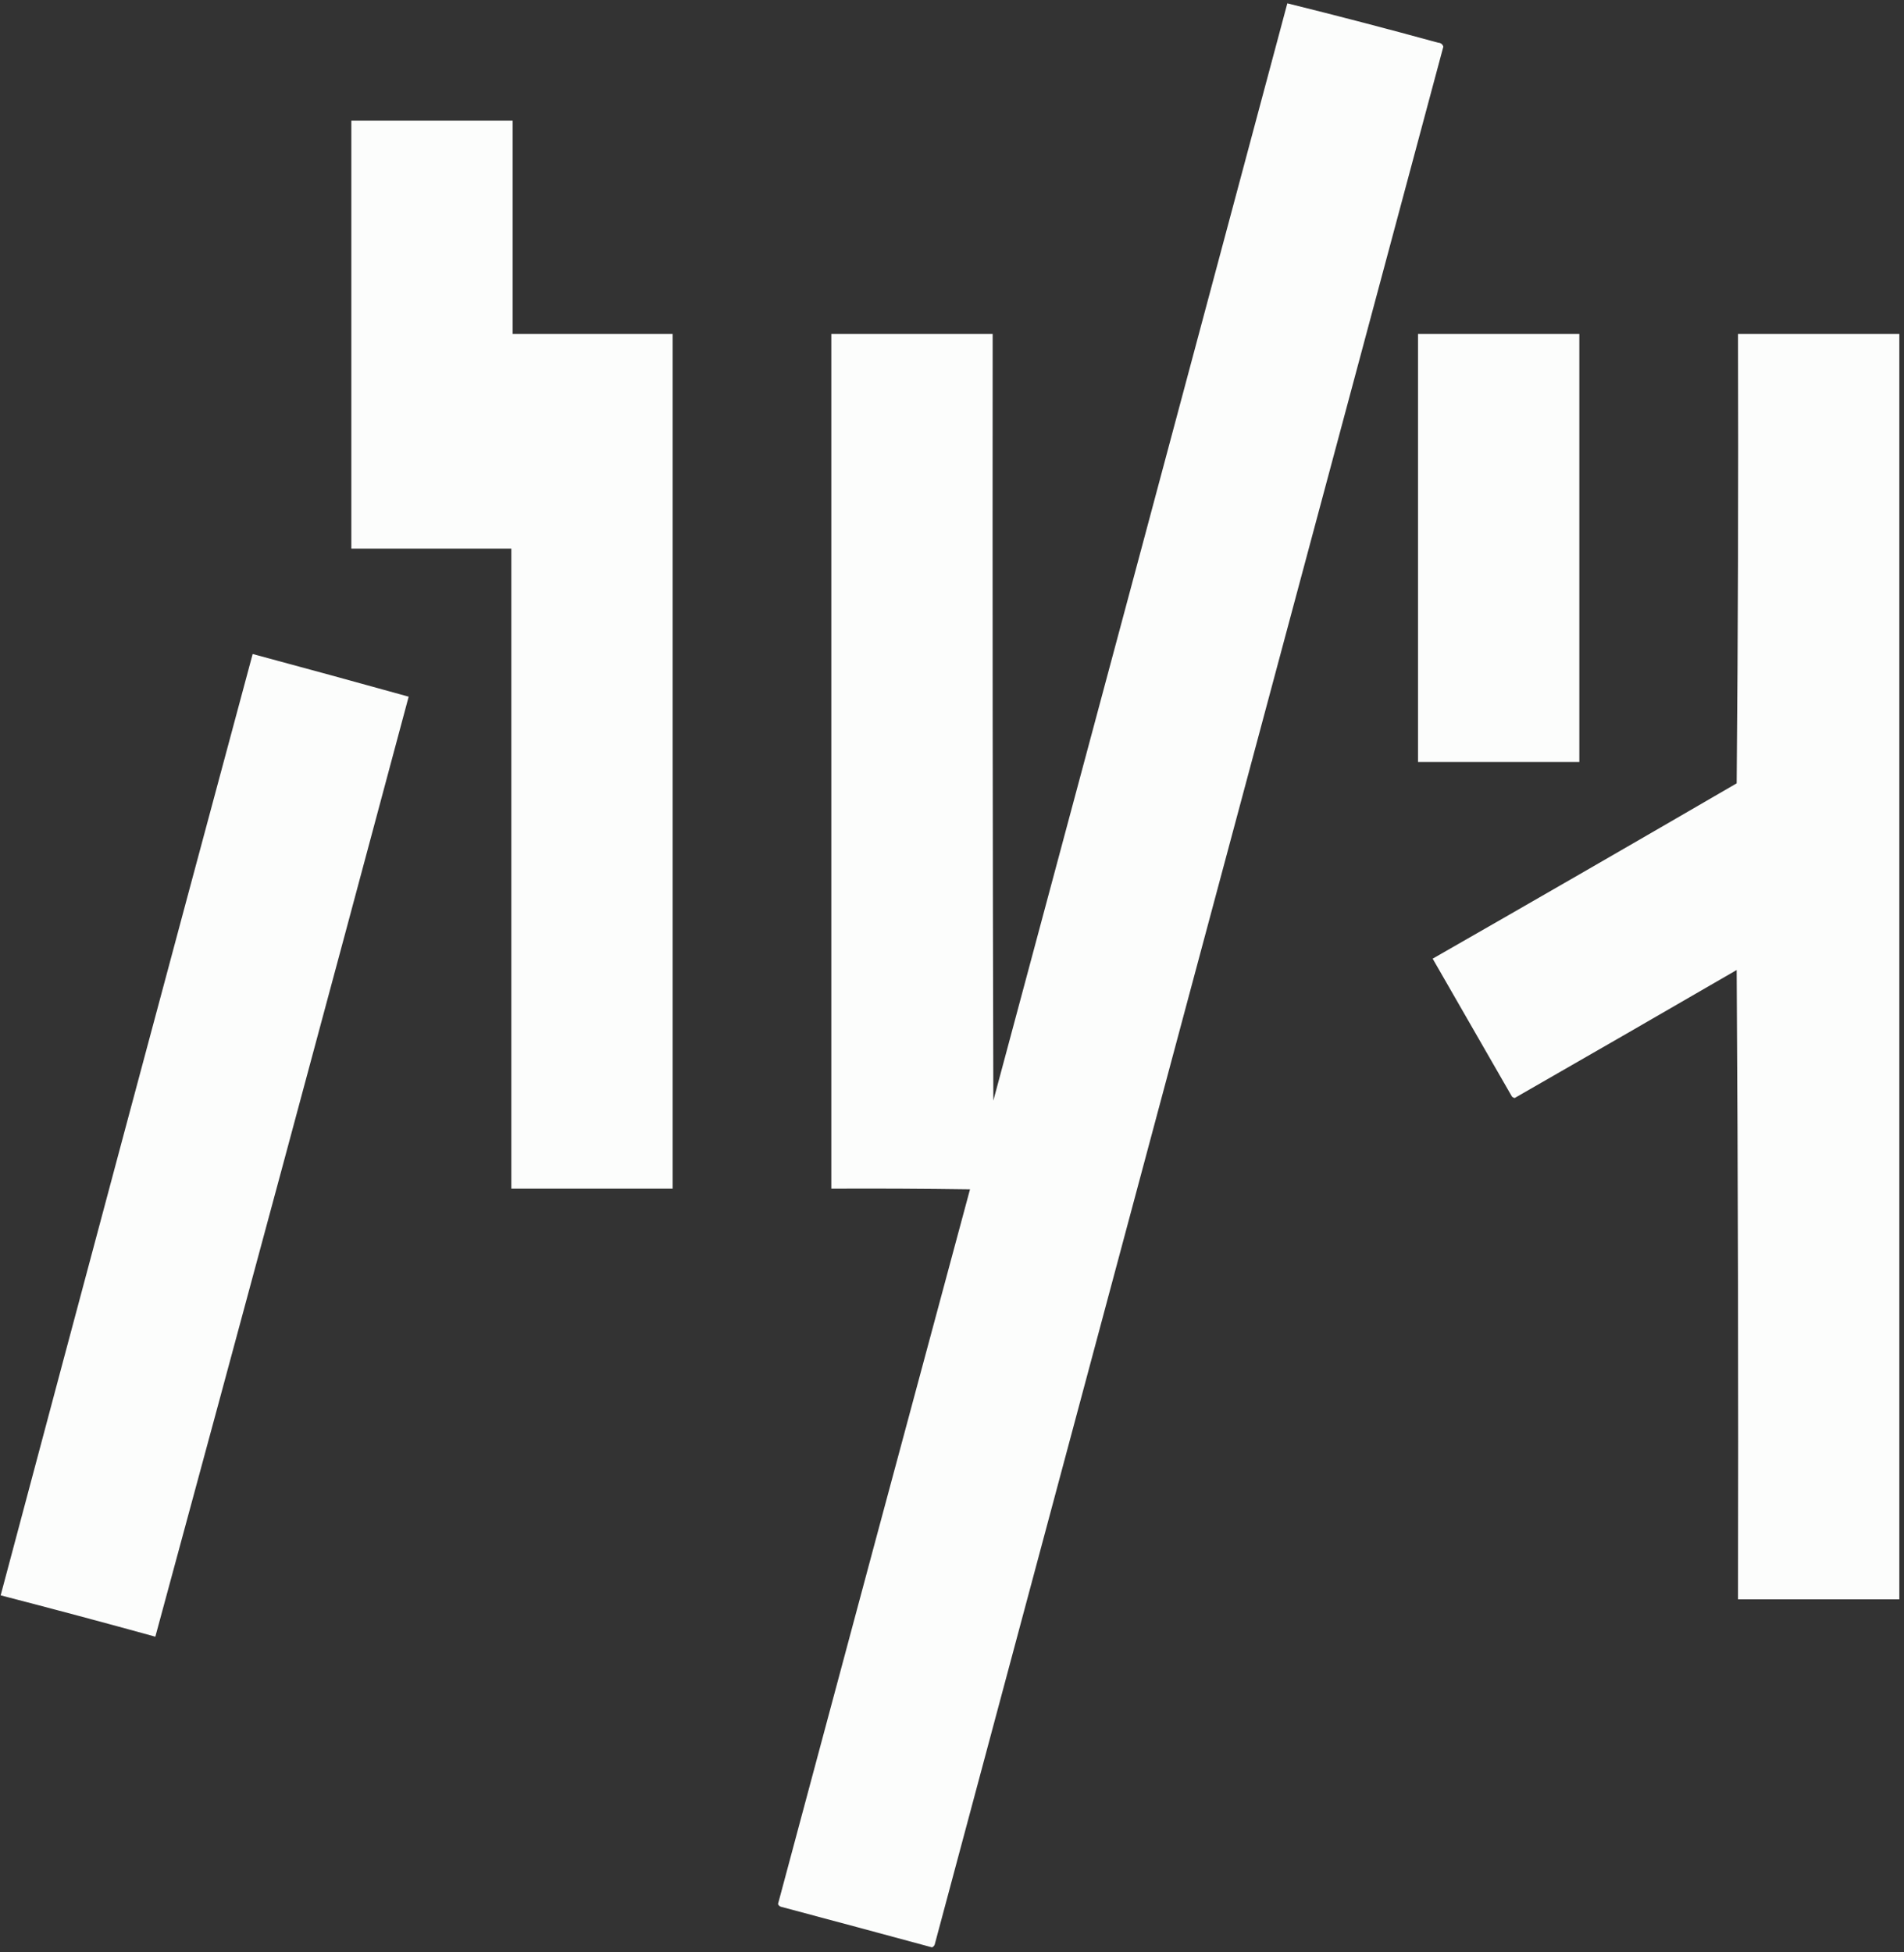
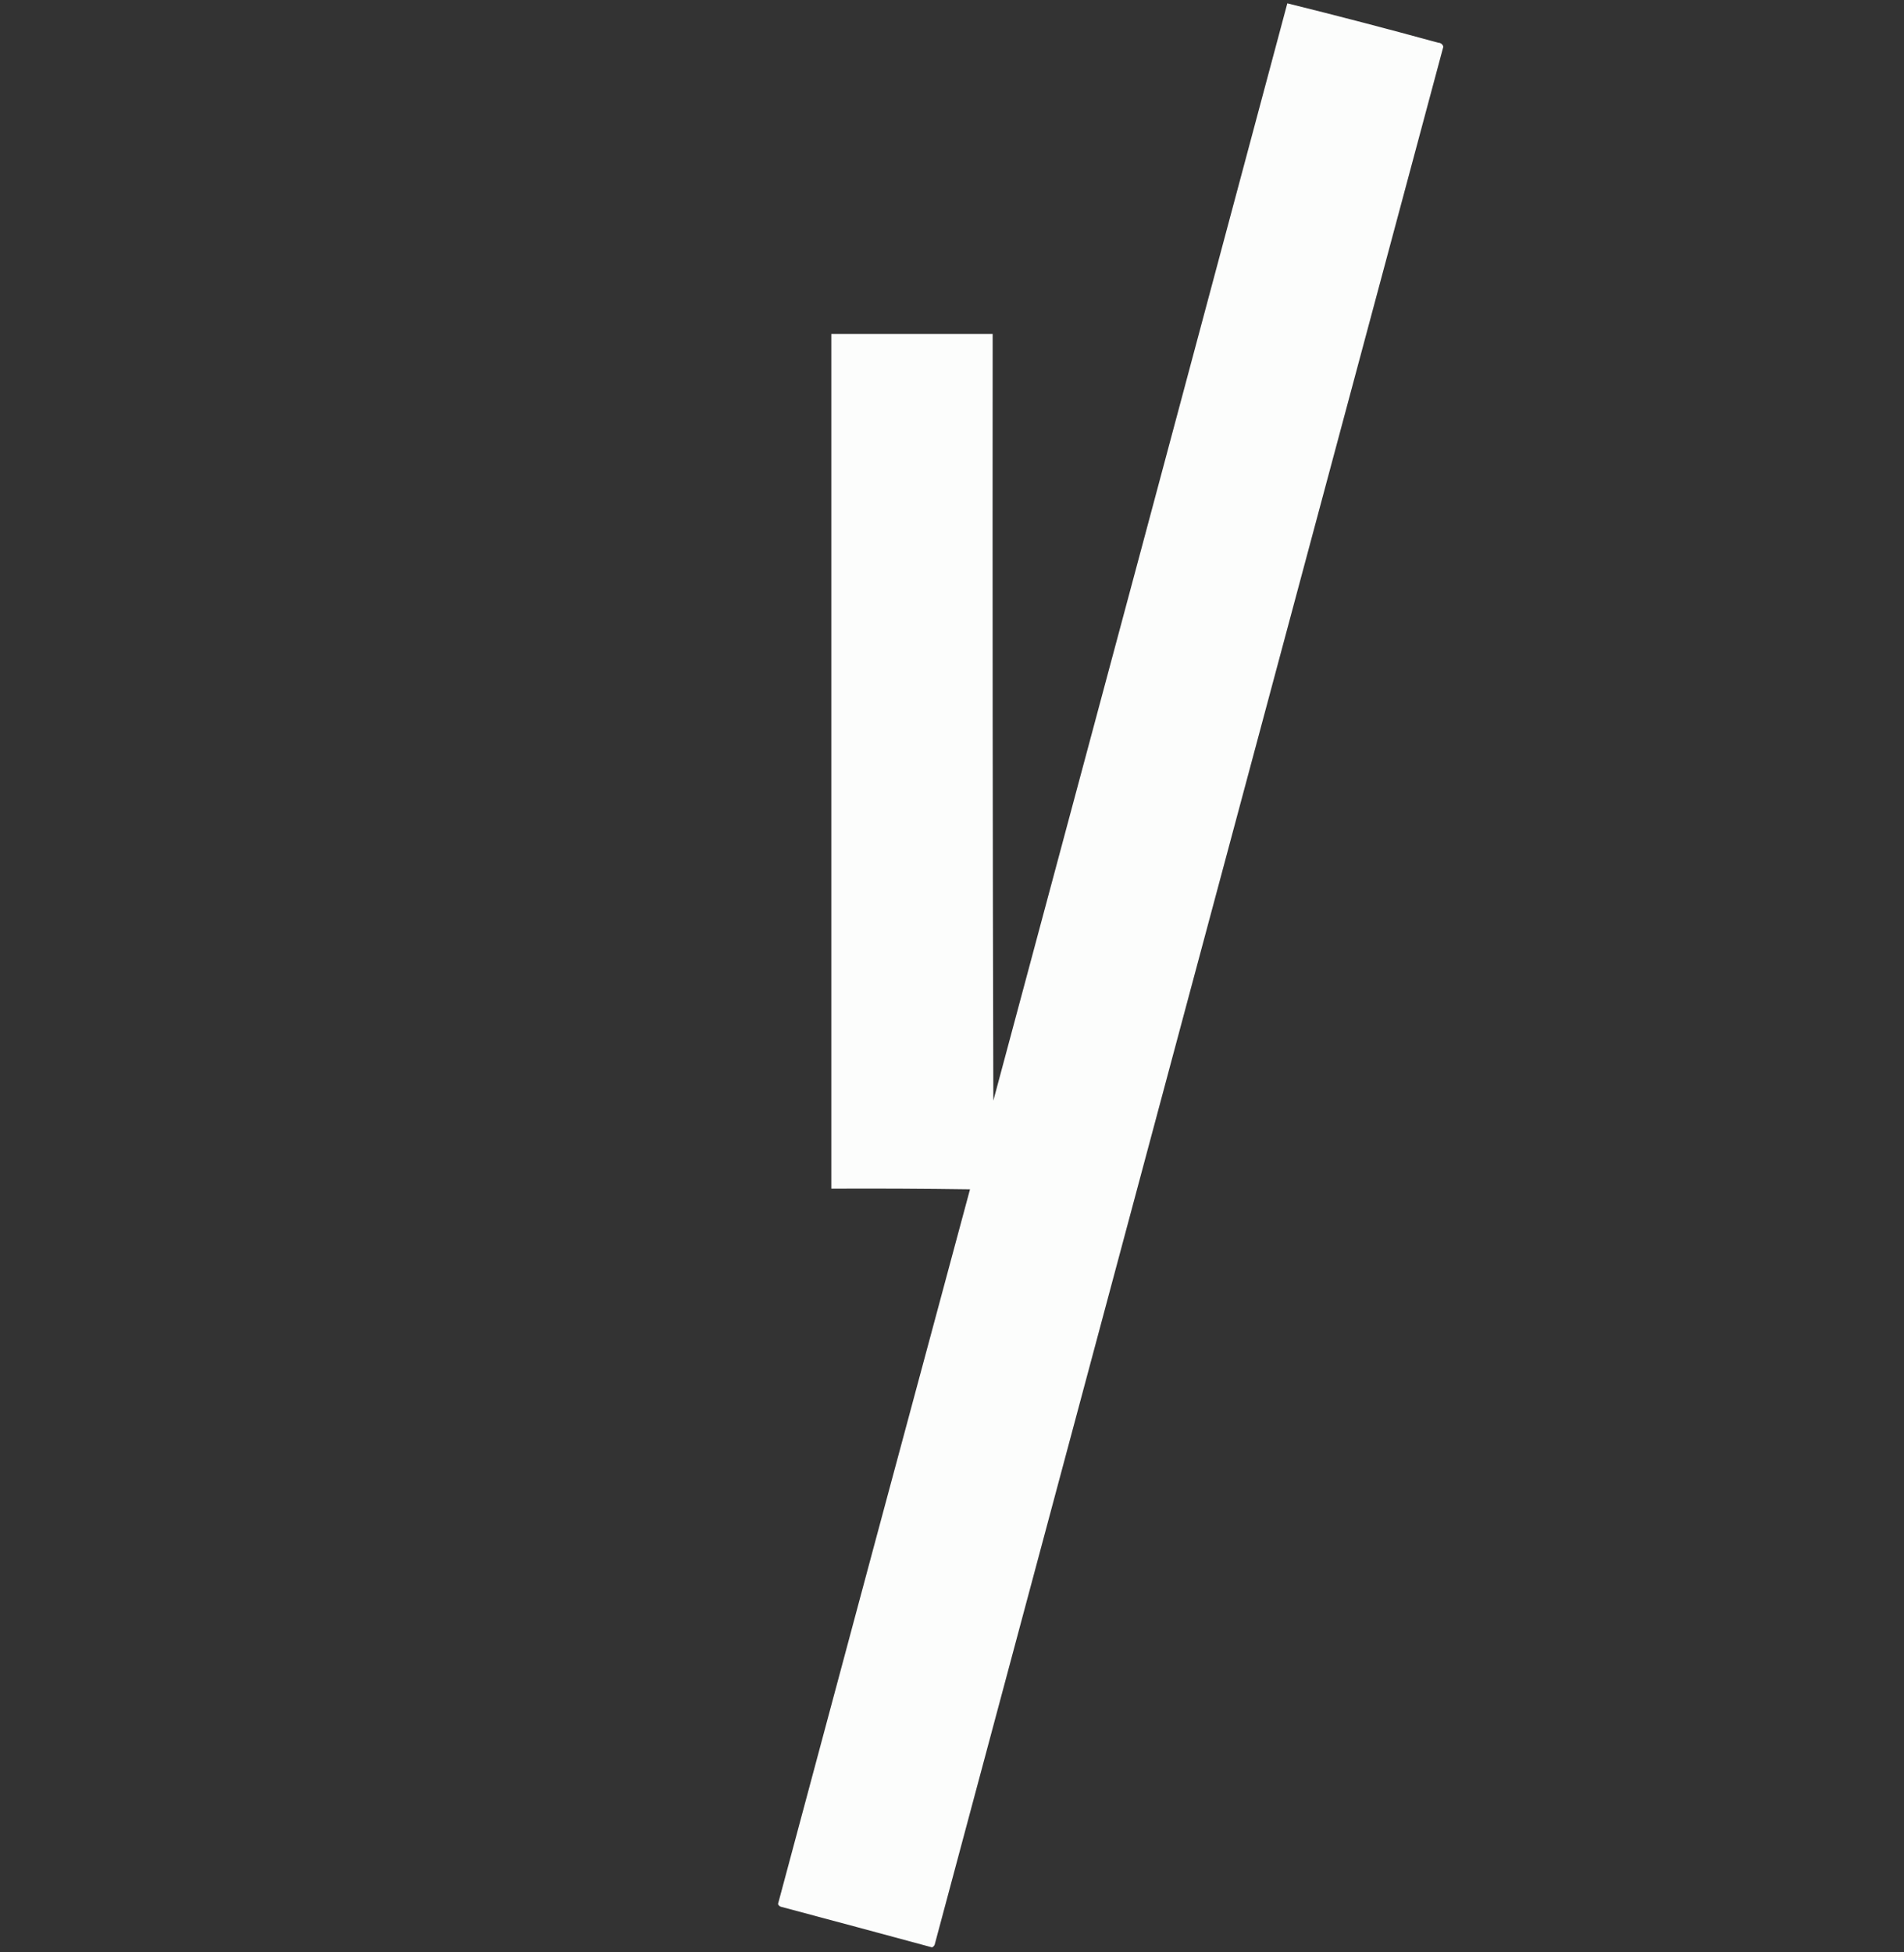
<svg xmlns="http://www.w3.org/2000/svg" width="1428px" height="1464px" style="shape-rendering:geometricPrecision; text-rendering:geometricPrecision; image-rendering:optimizeQuality; fill-rule:evenodd; clip-rule:evenodd">
  <rect width="100%" height="100%" fill="#333333" stroke="none" />
  <g>
    <path style="opacity:0.99" fill="#fefffe" d="M 965.5,2.5 C 1003.27,11.86 1040.94,21.693 1078.5,32C 1080.57,32.118 1081.91,33.118 1082.5,35C 955.255,509.478 828.089,983.978 701,1458.5C 700.612,1459.43 699.945,1460.09 699,1460.5C 661.188,1450.26 623.355,1440.09 585.5,1430C 584.572,1429.61 583.905,1428.95 583.5,1428C 631.351,1249.26 679.351,1070.59 727.5,892C 692.835,891.5 658.168,891.333 623.5,891.5C 623.5,677.833 623.5,464.167 623.5,250.5C 663.833,250.5 704.167,250.5 744.5,250.5C 744.333,442.167 744.5,633.834 745,825.5C 818.66,551.192 892.16,276.859 965.5,2.5 Z" />
  </g>
  <g>
-     <path style="opacity:0.991" fill="#fefffe" d="M 263.5,90.5 C 303.833,90.5 344.167,90.5 384.5,90.5C 384.5,143.833 384.5,197.167 384.5,250.5C 424.5,250.5 464.5,250.5 504.5,250.5C 504.5,464.167 504.5,677.833 504.5,891.5C 464.167,891.5 423.833,891.5 383.5,891.5C 383.5,731.5 383.5,571.5 383.5,411.5C 343.5,411.5 303.5,411.5 263.5,411.5C 263.5,304.5 263.5,197.5 263.5,90.5 Z" />
-   </g>
+     </g>
  <g>
-     <path style="opacity:0.989" fill="#fefffe" d="M 1063.5,250.5 C 1103.83,250.5 1144.17,250.5 1184.5,250.5C 1184.5,357.5 1184.5,464.5 1184.5,571.5C 1144.17,571.5 1103.83,571.5 1063.5,571.5C 1063.5,464.5 1063.5,357.5 1063.5,250.5 Z" />
-   </g>
+     </g>
  <g>
-     <path style="opacity:0.99" fill="#fefffe" d="M 1303.5,250.5 C 1343.83,250.5 1384.17,250.5 1424.5,250.5C 1424.5,566.833 1424.5,883.167 1424.5,1199.5C 1384.17,1199.5 1343.83,1199.5 1303.5,1199.5C 1303.83,1042.17 1303.5,884.832 1302.5,727.5C 1247.07,759.633 1191.57,791.633 1136,823.5C 1135.23,823.355 1134.56,823.022 1134,822.5C 1114.17,788 1094.33,753.5 1074.5,719C 1150.66,675.419 1226.66,631.586 1302.5,587.5C 1303.5,475.169 1303.83,362.835 1303.5,250.5 Z" />
-   </g>
+     </g>
  <g>
-     <path style="opacity:0.989" fill="#fefffe" d="M 189.5,490.5 C 228.521,501.006 267.521,511.672 306.5,522.5C 243.565,757.634 180.232,992.634 116.5,1227.5C 77.907,1216.85 39.24,1206.52 0.5,1196.5C 63.192,961.064 126.192,725.731 189.5,490.5 Z" />
-   </g>
+     </g>
</svg>